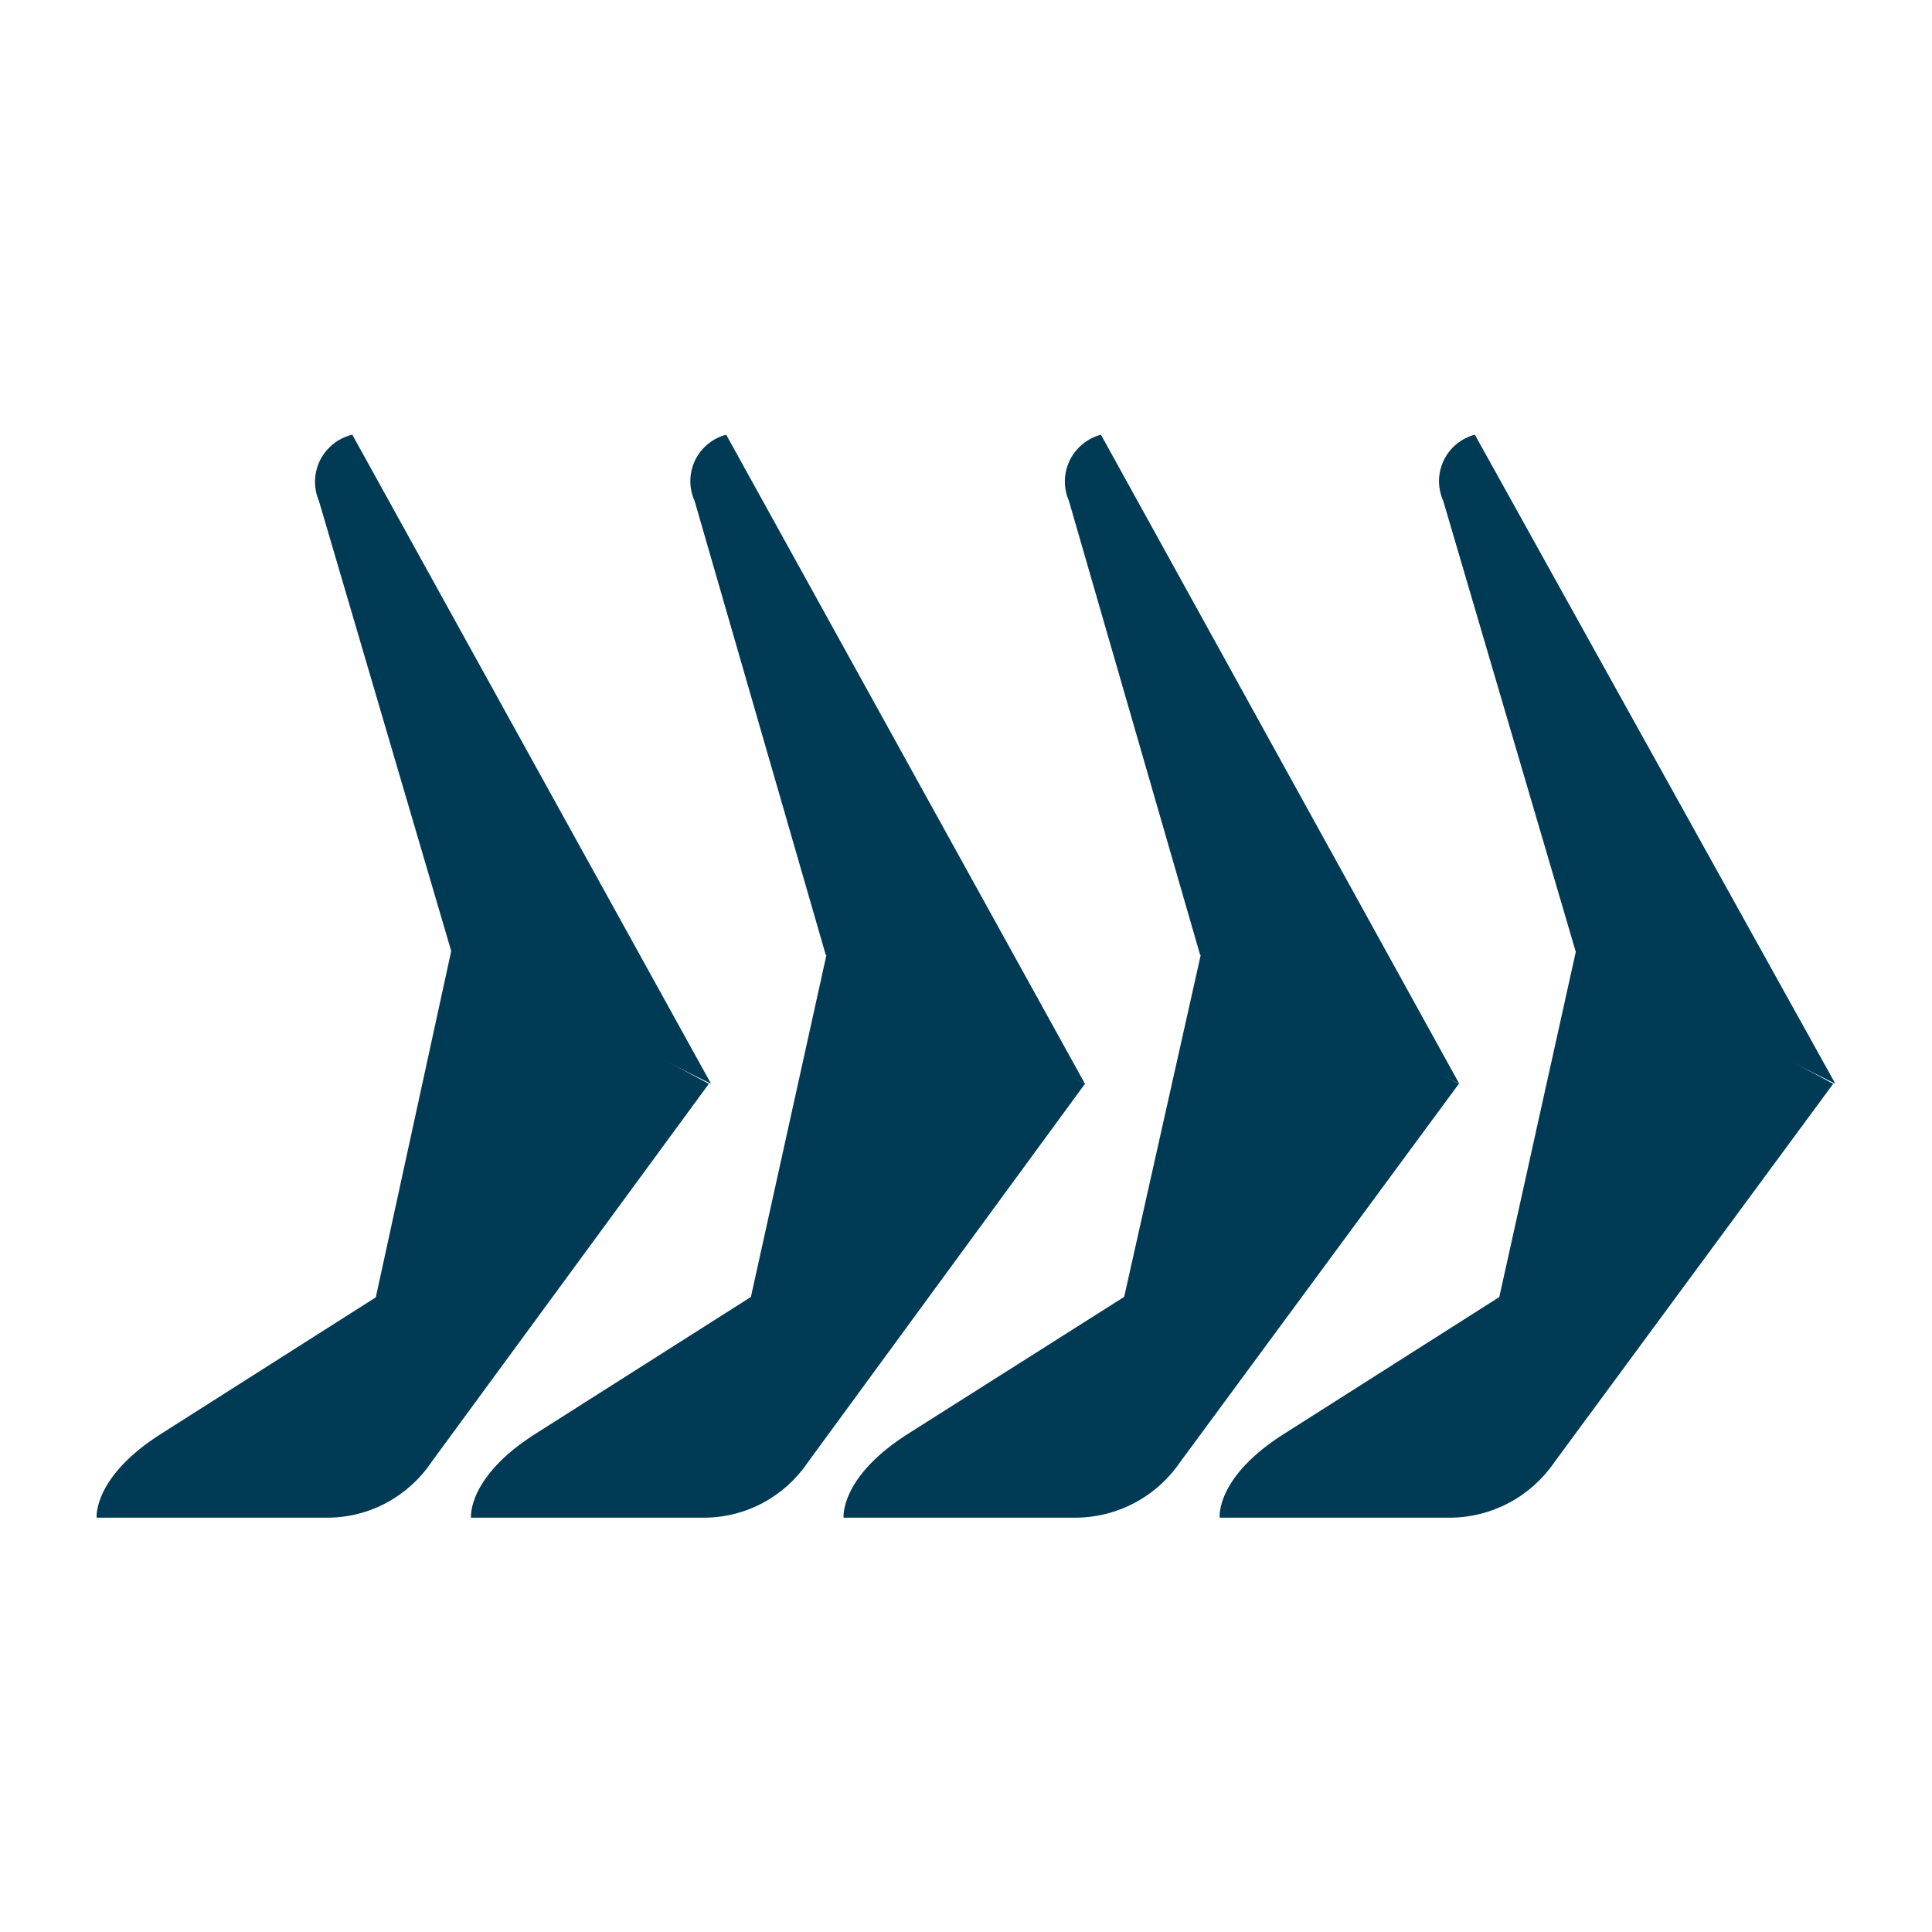
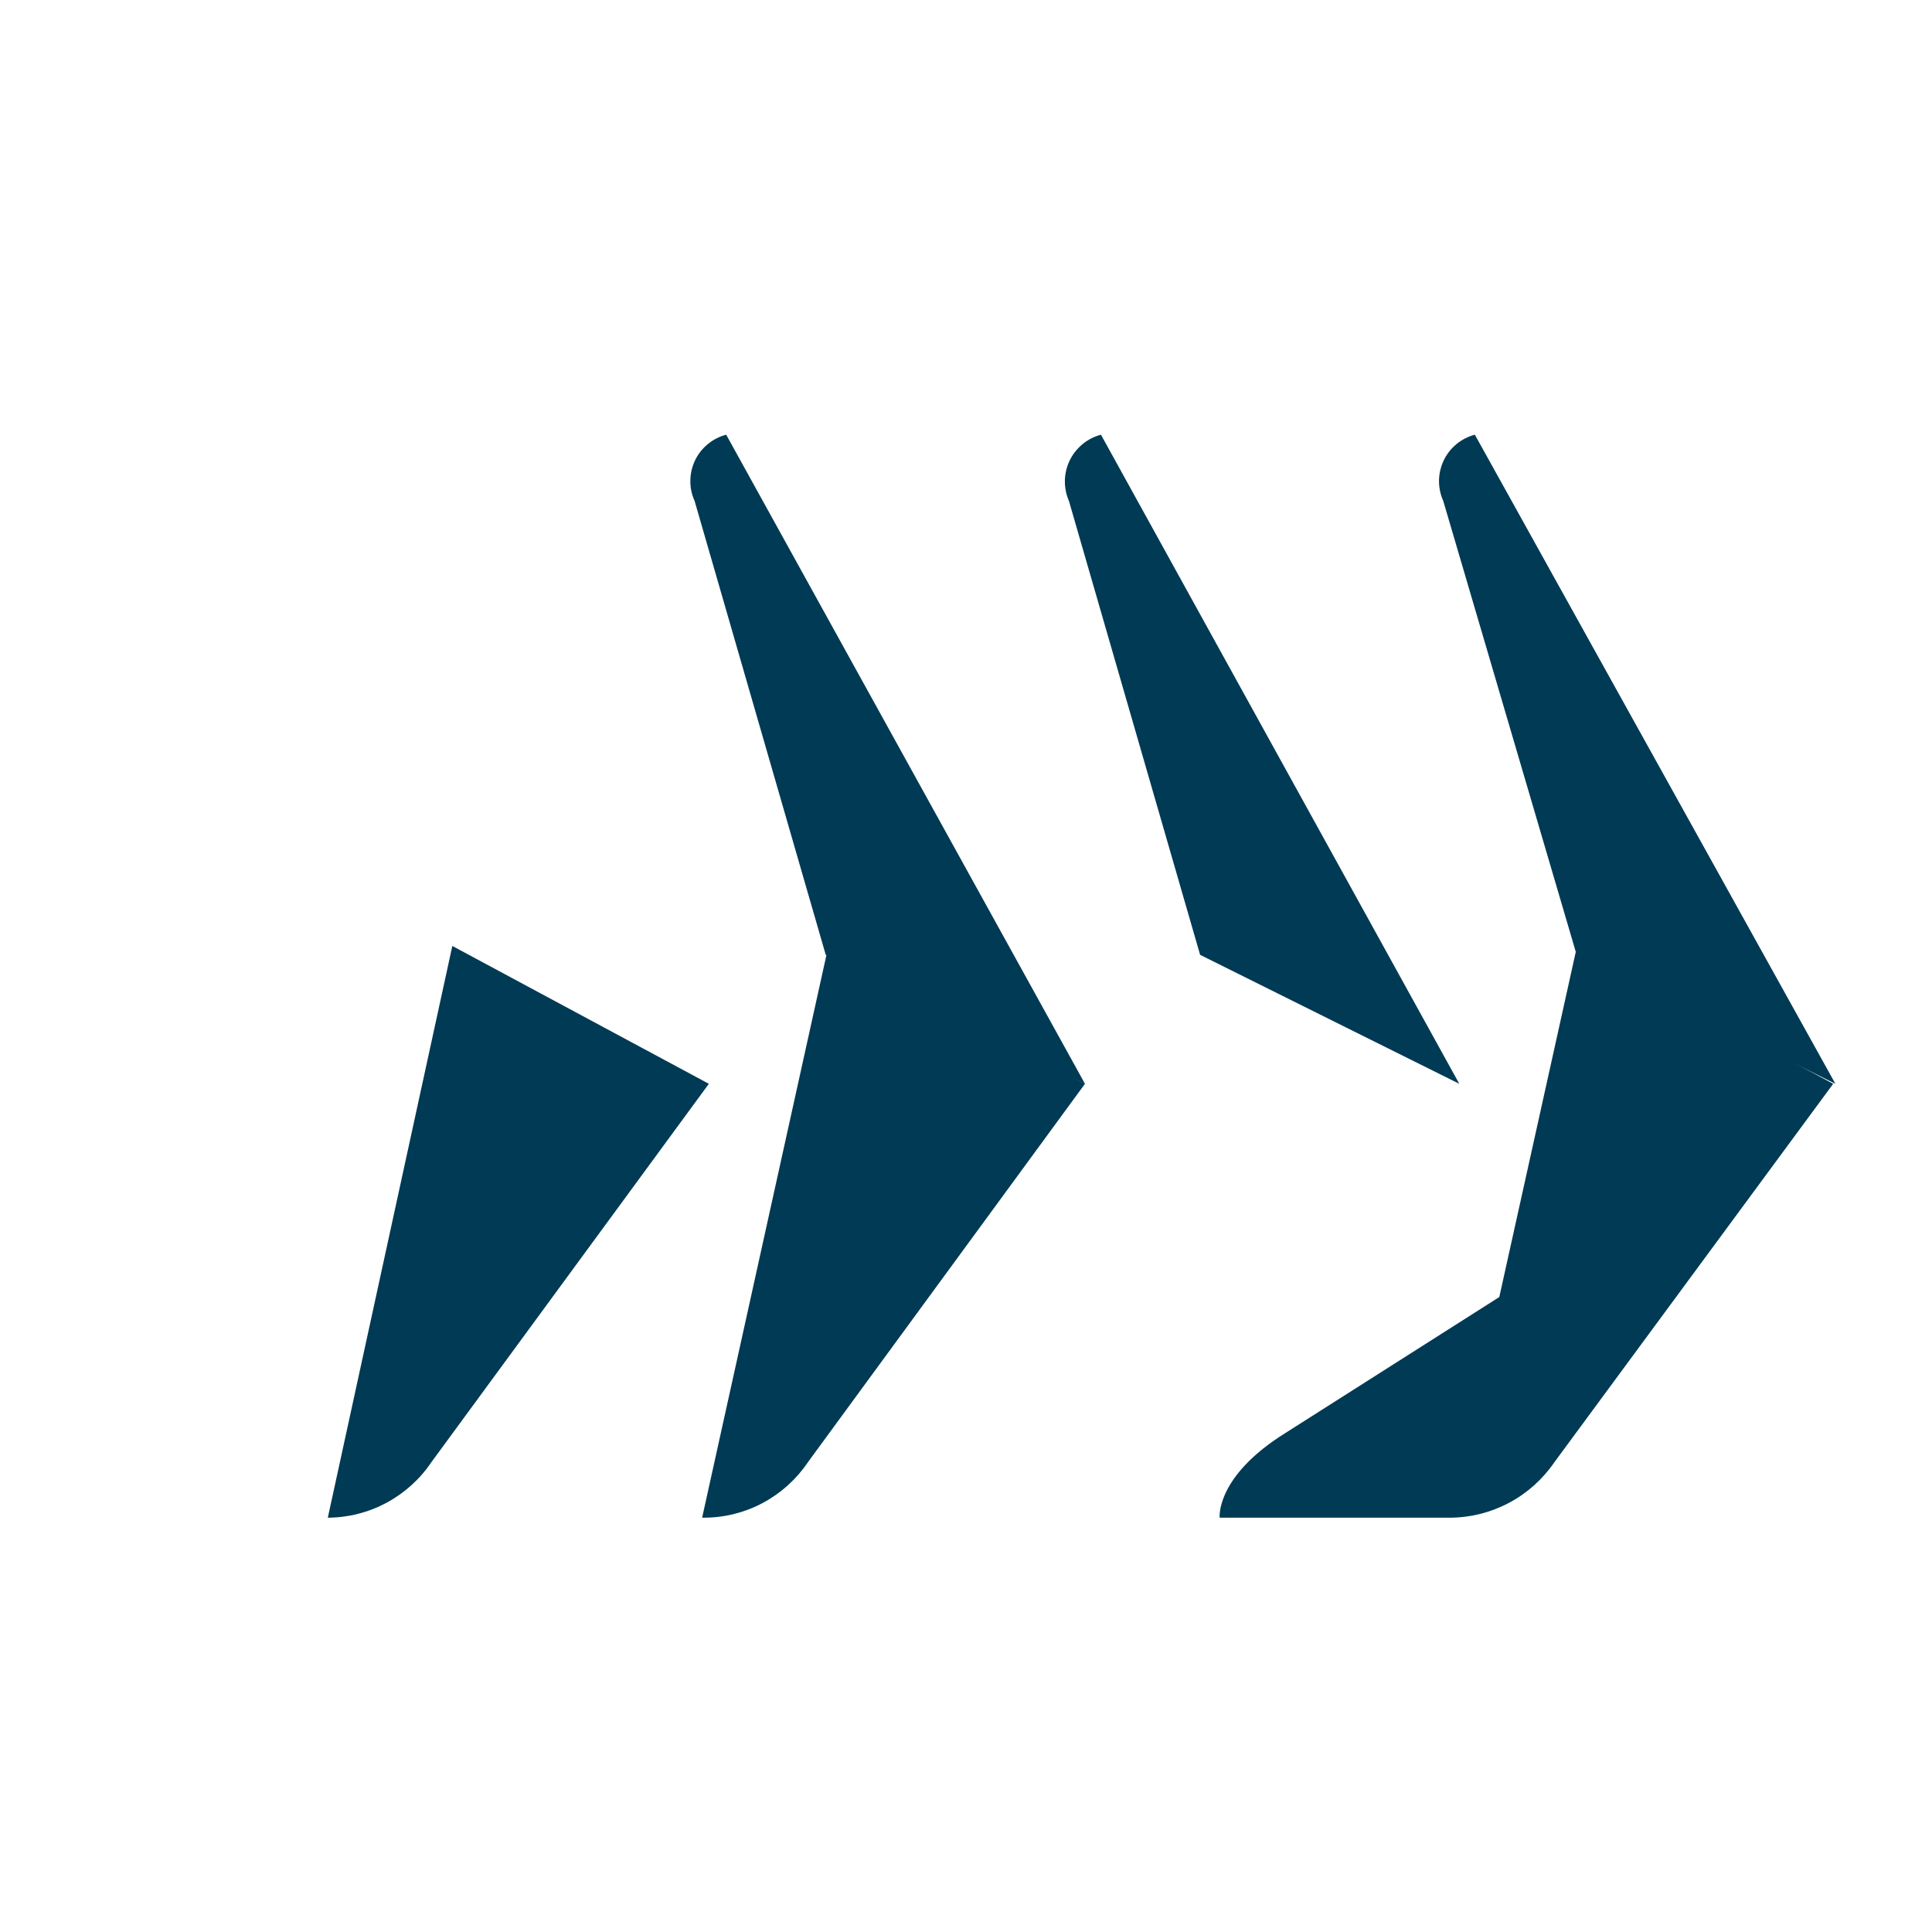
<svg xmlns="http://www.w3.org/2000/svg" width="40" height="40" viewBox="0 0 40 40" fill="none">
-   <path d="M14.243 22.752L6.787 31.422H2.001C2.001 31.422 1.918 30.576 3.354 29.674L14.243 22.752Z" fill="#003A54" />
  <path d="M6.787 31.422L9.365 19.585L14.676 22.439L8.932 30.272C8.695 30.624 8.376 30.912 8.002 31.113C7.628 31.314 7.211 31.42 6.787 31.422Z" fill="#003A54" />
-   <path d="M6.603 10.371L9.365 19.769L14.722 22.439L7.294 9C7.151 9.034 7.018 9.098 6.903 9.189C6.789 9.28 6.695 9.394 6.629 9.525C6.563 9.656 6.527 9.799 6.523 9.945C6.518 10.092 6.546 10.237 6.603 10.371Z" fill="#003A54" />
-   <path d="M22.002 22.752L14.537 31.422H9.751C9.751 31.422 9.668 30.576 11.104 29.674L22.002 22.752Z" fill="#003A54" />
  <path d="M14.537 31.422L17.152 19.585L22.463 22.439L16.728 30.272C16.491 30.624 16.172 30.912 15.799 31.113C15.425 31.314 15.008 31.42 14.584 31.422" fill="#003A54" />
  <path d="M14.381 10.371L17.096 19.769L22.463 22.439L15.035 9C14.895 9.037 14.764 9.103 14.653 9.196C14.541 9.288 14.451 9.403 14.389 9.534C14.327 9.665 14.294 9.807 14.293 9.952C14.291 10.097 14.321 10.24 14.381 10.371Z" fill="#003A54" />
-   <path d="M29.744 22.752L22.251 31.422H17.465C17.465 31.422 17.382 30.576 18.818 29.674L29.744 22.752Z" fill="#003A54" />
-   <path d="M22.251 31.422L24.902 19.585L30.204 22.439L24.433 30.272C24.19 30.627 23.865 30.918 23.485 31.118C23.105 31.319 22.681 31.423 22.251 31.422Z" fill="#003A54" />
  <path d="M22.131 10.371L24.847 19.769L30.213 22.439L22.794 9C22.654 9.037 22.524 9.104 22.412 9.196C22.301 9.288 22.21 9.403 22.147 9.533C22.084 9.664 22.05 9.806 22.047 9.951C22.045 10.095 22.073 10.239 22.131 10.371Z" fill="#003A54" />
  <path d="M37.494 22.752L30.038 31.422H25.252C25.252 31.422 25.16 30.576 26.605 29.674L37.494 22.752Z" fill="#003A54" />
  <path d="M30.029 31.422L32.652 19.585L37.954 22.439L32.183 30.272C31.943 30.623 31.622 30.912 31.247 31.112C30.872 31.312 30.454 31.419 30.029 31.422Z" fill="#003A54" />
  <path d="M29.881 10.371L32.643 19.769L38 22.439L30.535 9C30.395 9.037 30.265 9.103 30.153 9.196C30.042 9.288 29.952 9.403 29.89 9.534C29.828 9.665 29.795 9.807 29.793 9.952C29.792 10.097 29.822 10.24 29.881 10.371Z" fill="#003A54" />
</svg>